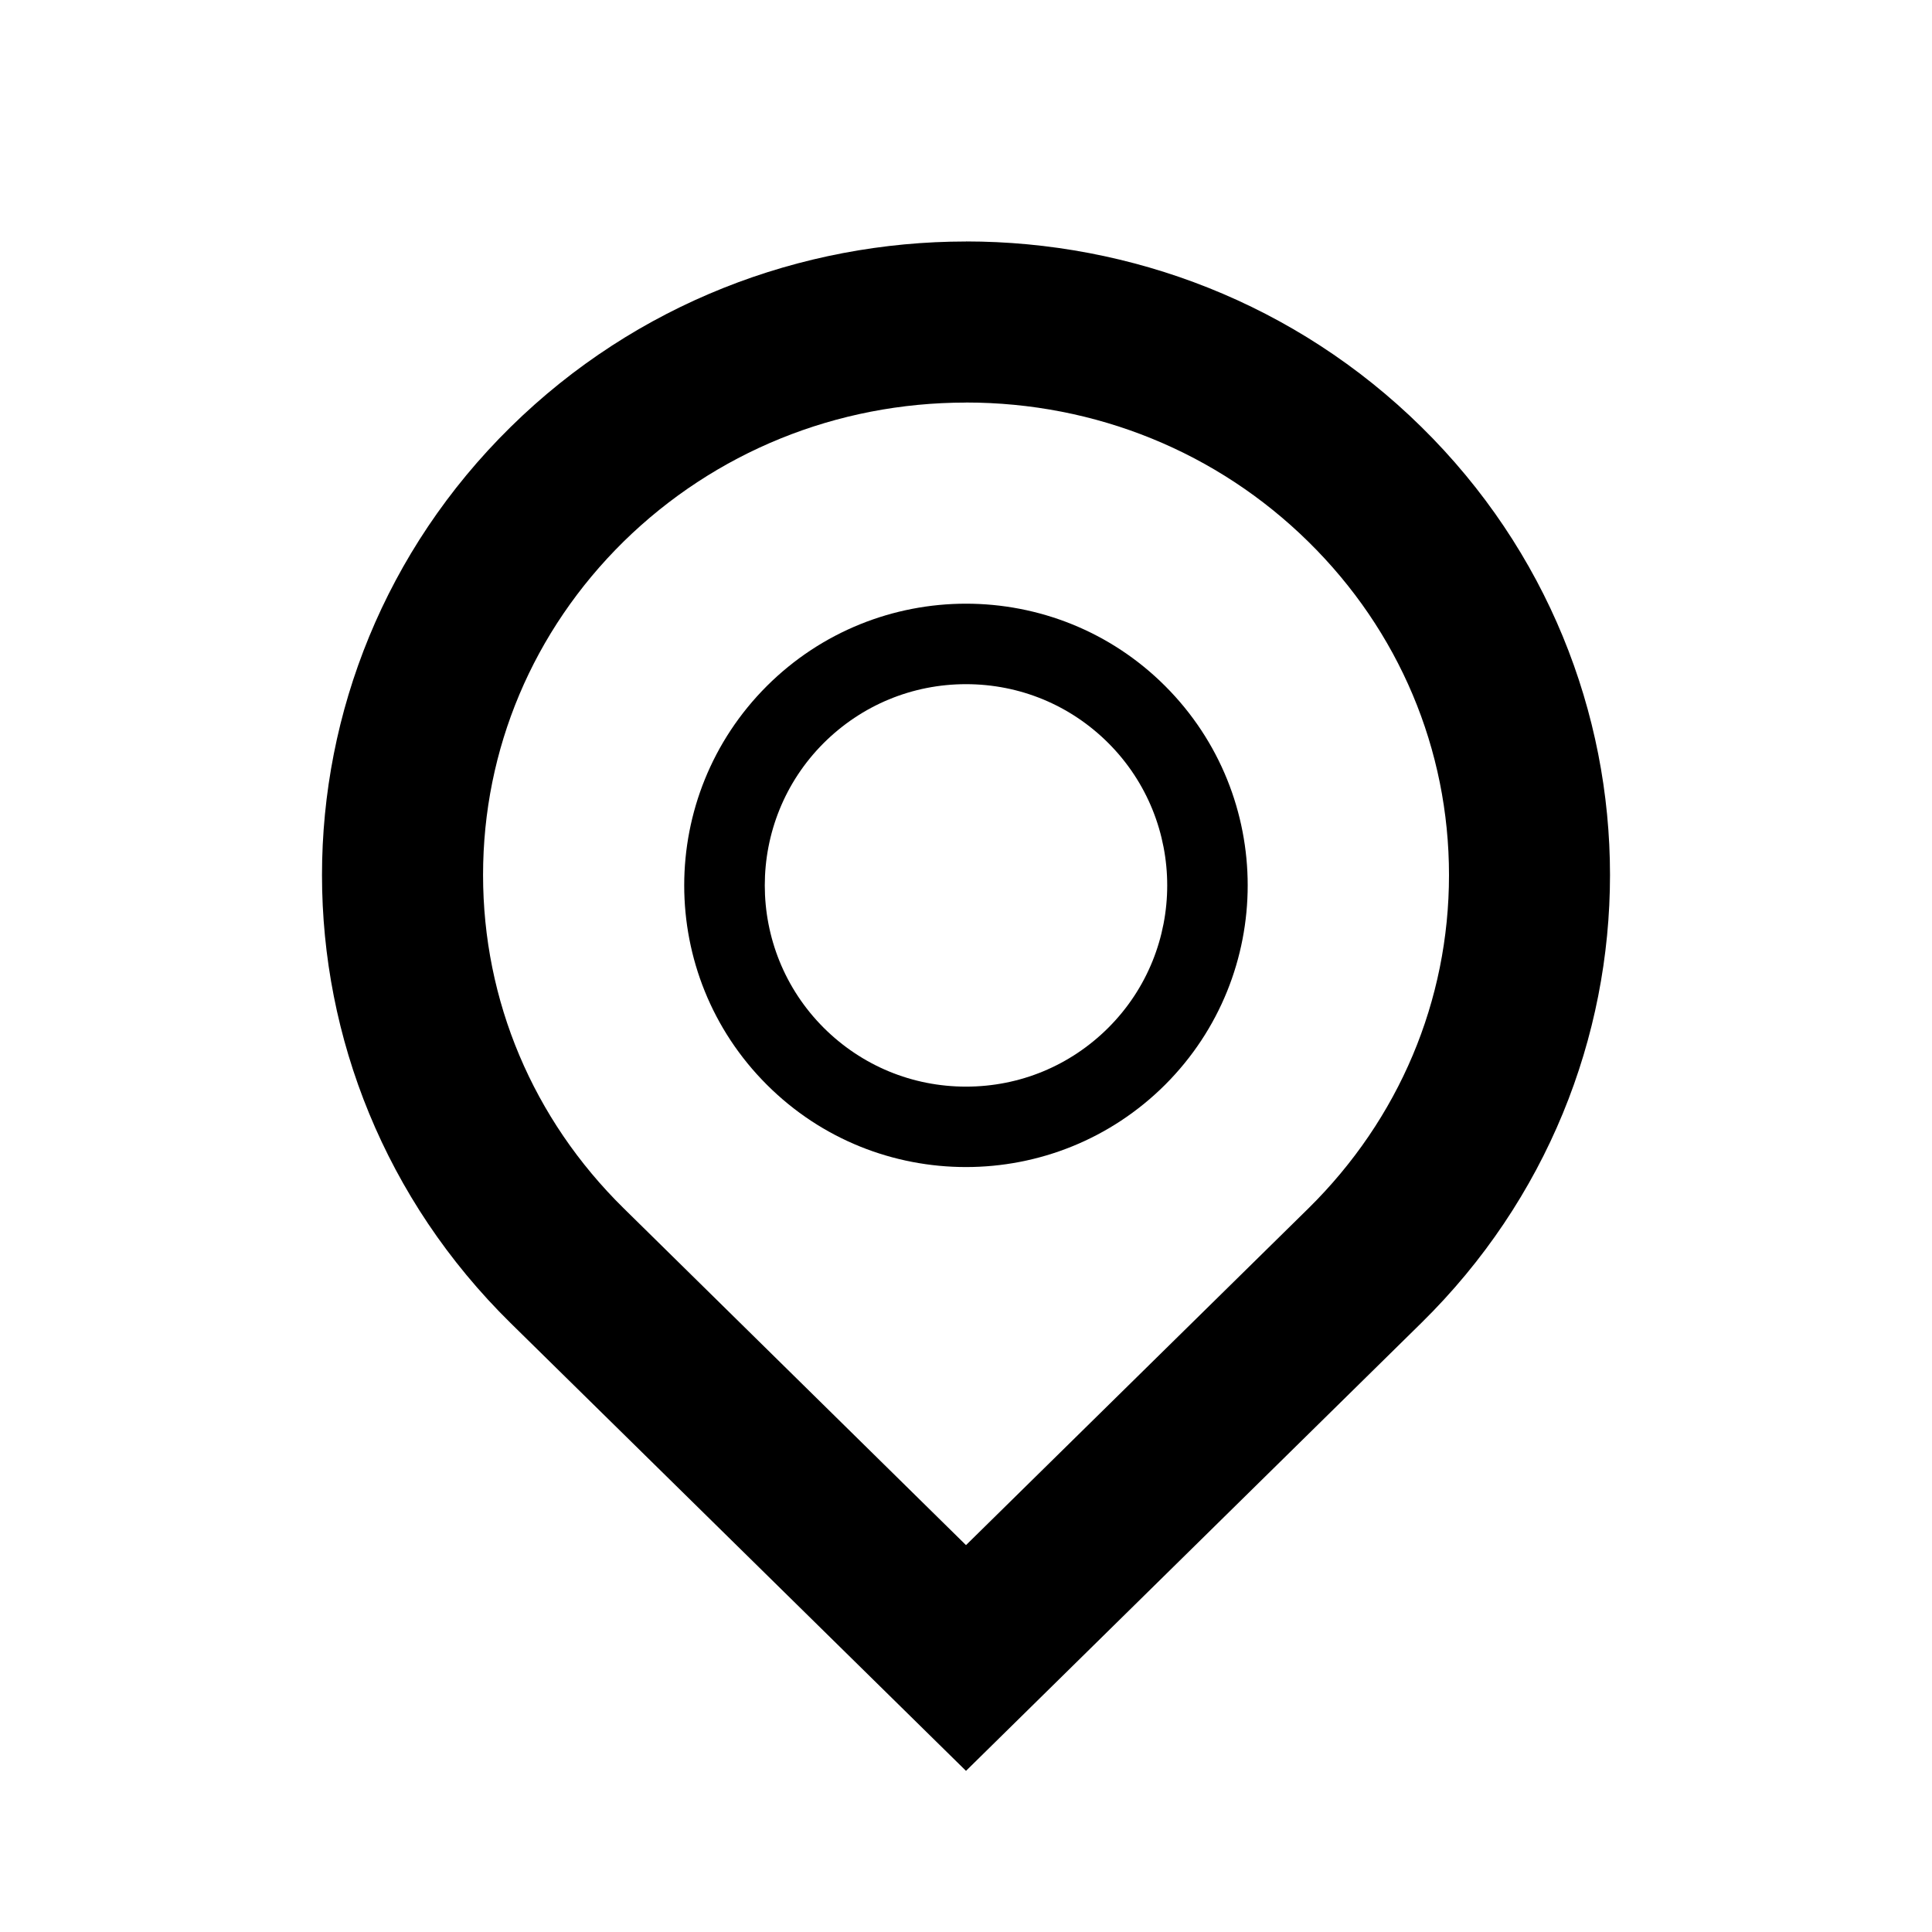
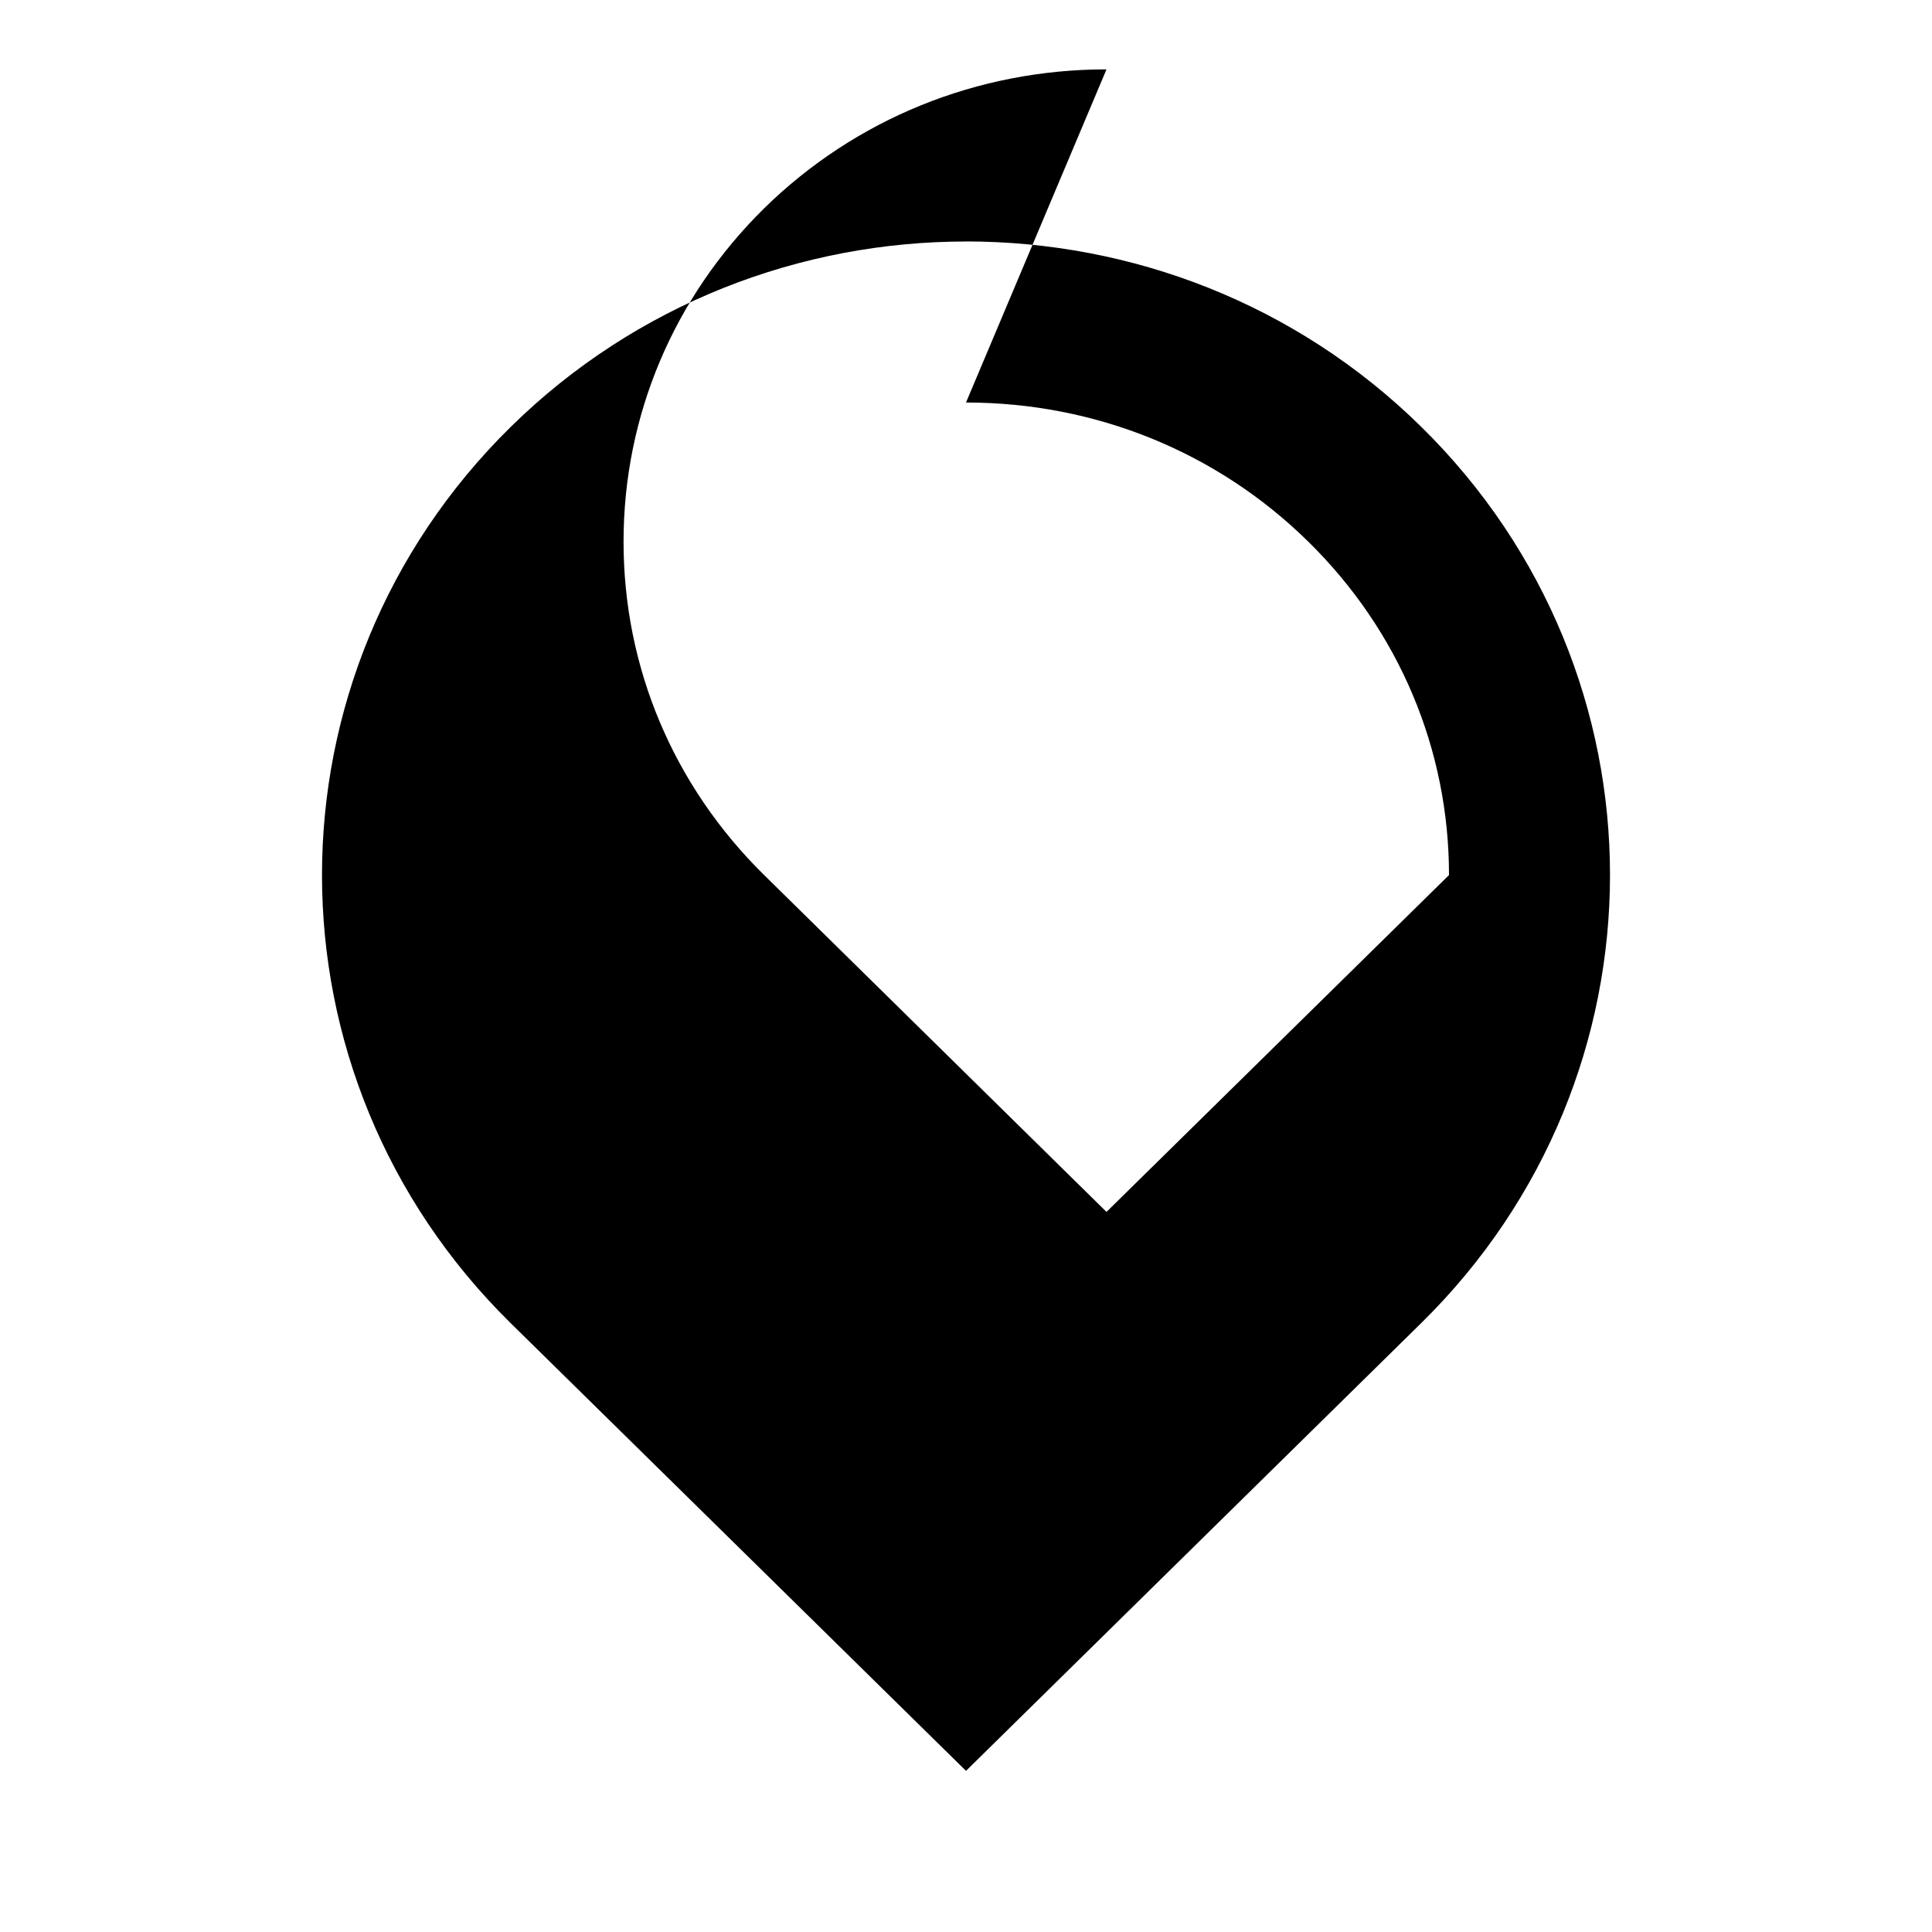
<svg xmlns="http://www.w3.org/2000/svg" version="1.1" width="32" height="32" viewBox="0 0 32 32">
-   <path d="M16 6.667c2.145 0 4.16 0.819 5.672 2.307 1.501 1.476 2.328 3.439 2.328 5.52s-0.827 4.040-2.327 5.519l-5.673 5.579-5.672-5.581c-1.5-1.476-2.327-3.435-2.327-5.519s0.827-4.043 2.327-5.521c1.513-1.484 3.529-2.303 5.672-2.303zM16 4c-2.729 0-5.461 1.024-7.543 3.073-4.165 4.099-4.165 10.743 0 14.841l7.543 7.417 7.543-7.42c4.165-4.096 4.165-10.741 0-14.839-2.081-2.049-4.812-3.073-7.543-3.073z" />
-   <path d="M16 11.332c0.891 0 1.728 0.347 2.357 0.975 1.301 1.301 1.301 3.416 0 4.716-0.631 0.629-1.467 0.975-2.357 0.975s-1.727-0.347-2.357-0.975c-1.301-1.301-1.301-3.416 0-4.716 0.631-0.628 1.468-0.975 2.357-0.975zM16 9.999c-1.195 0-2.389 0.456-3.3 1.365-1.823 1.823-1.823 4.779 0 6.601 0.912 0.912 2.104 1.365 3.3 1.365s2.389-0.456 3.3-1.365c1.821-1.823 1.821-4.779 0-6.601-0.911-0.911-2.105-1.365-3.3-1.365z" />
+   <path d="M16 6.667c2.145 0 4.16 0.819 5.672 2.307 1.501 1.476 2.328 3.439 2.328 5.52l-5.673 5.579-5.672-5.581c-1.5-1.476-2.327-3.435-2.327-5.519s0.827-4.043 2.327-5.521c1.513-1.484 3.529-2.303 5.672-2.303zM16 4c-2.729 0-5.461 1.024-7.543 3.073-4.165 4.099-4.165 10.743 0 14.841l7.543 7.417 7.543-7.42c4.165-4.096 4.165-10.741 0-14.839-2.081-2.049-4.812-3.073-7.543-3.073z" />
</svg>